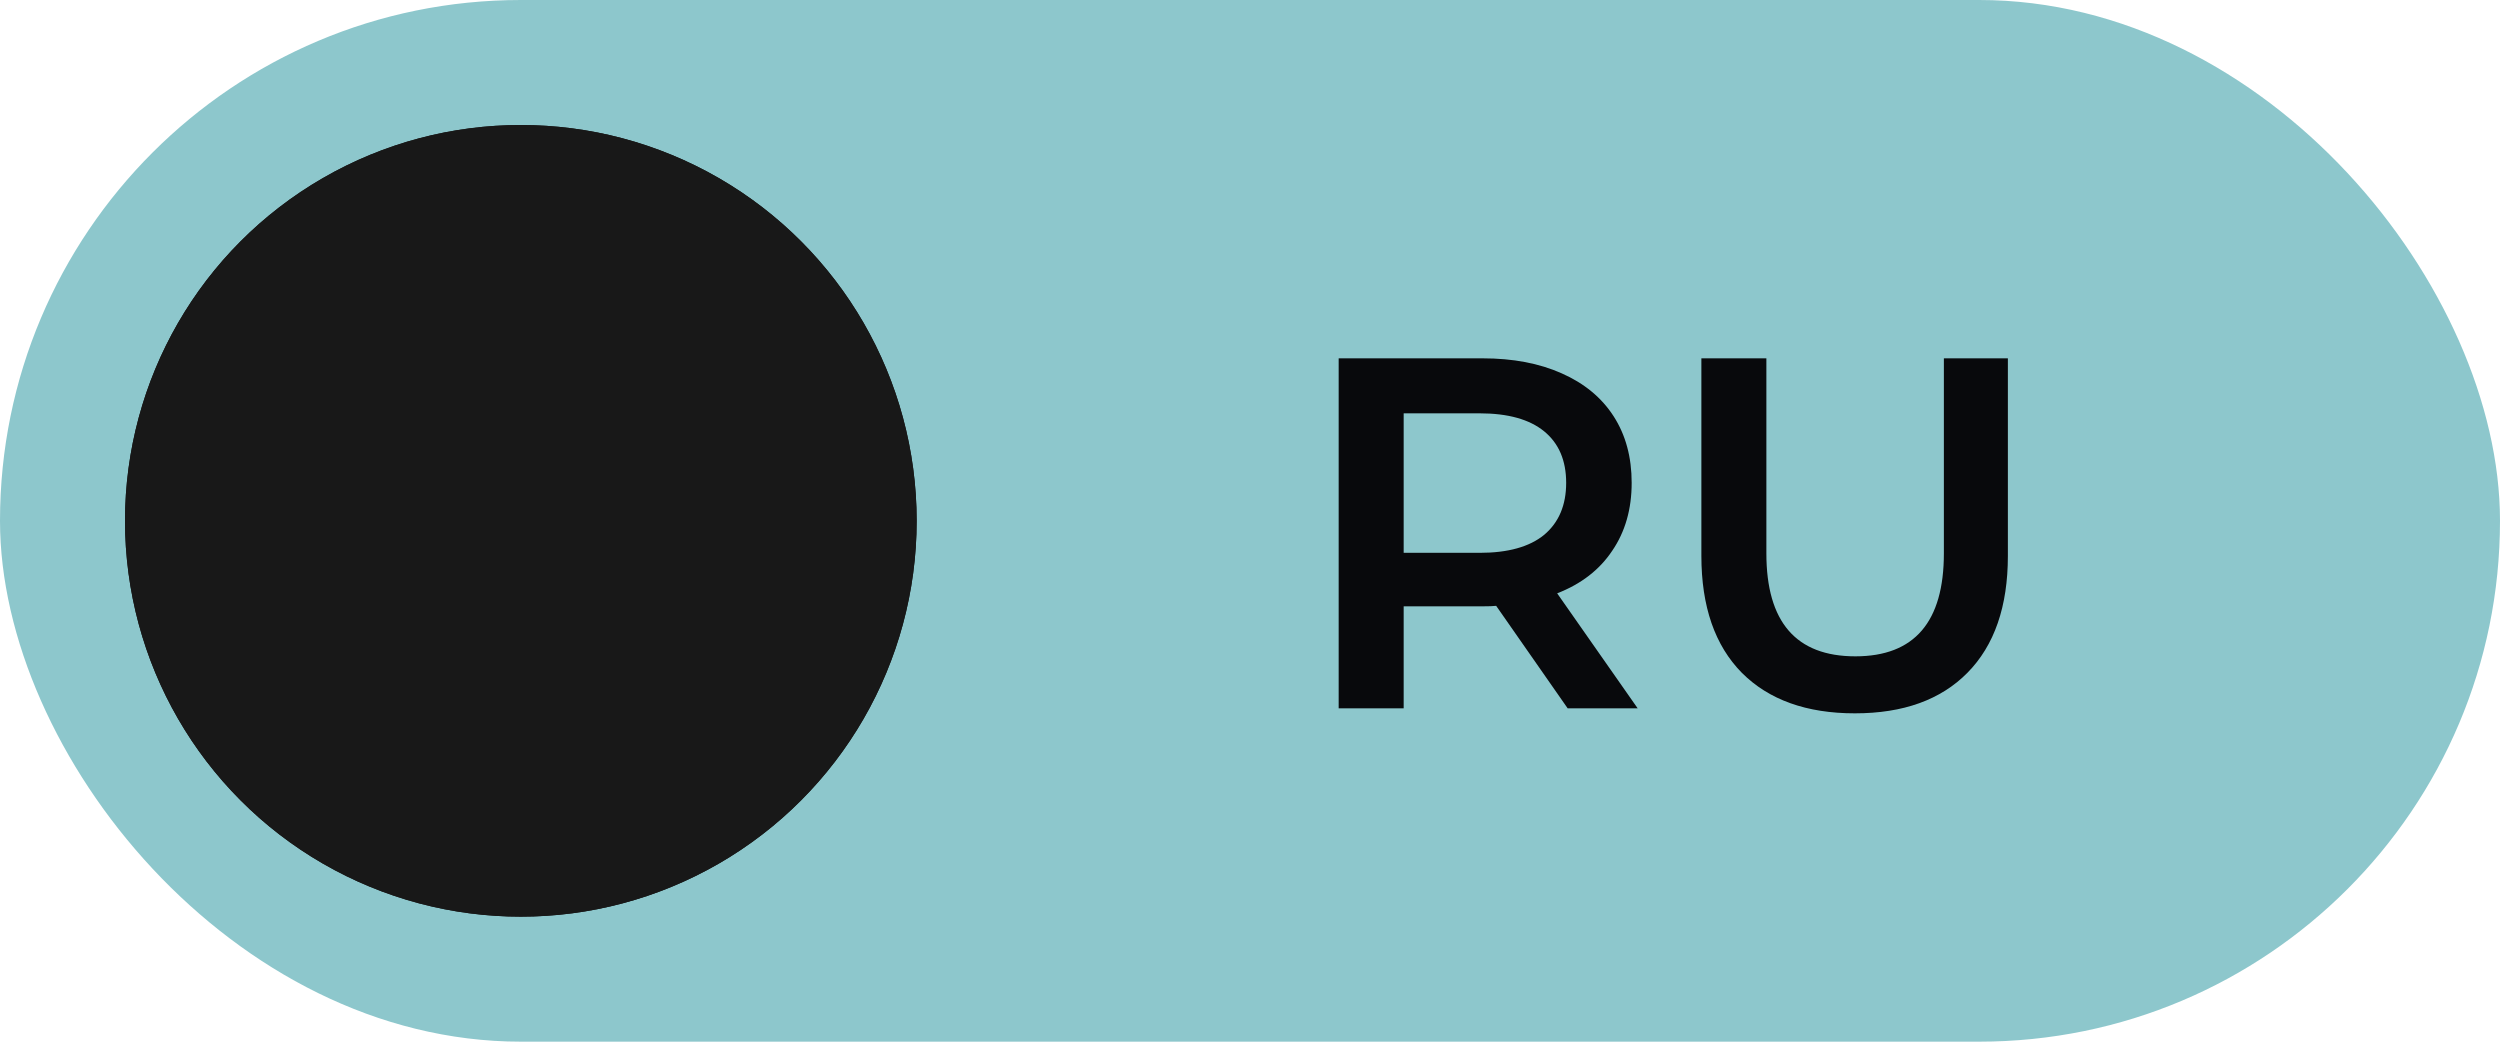
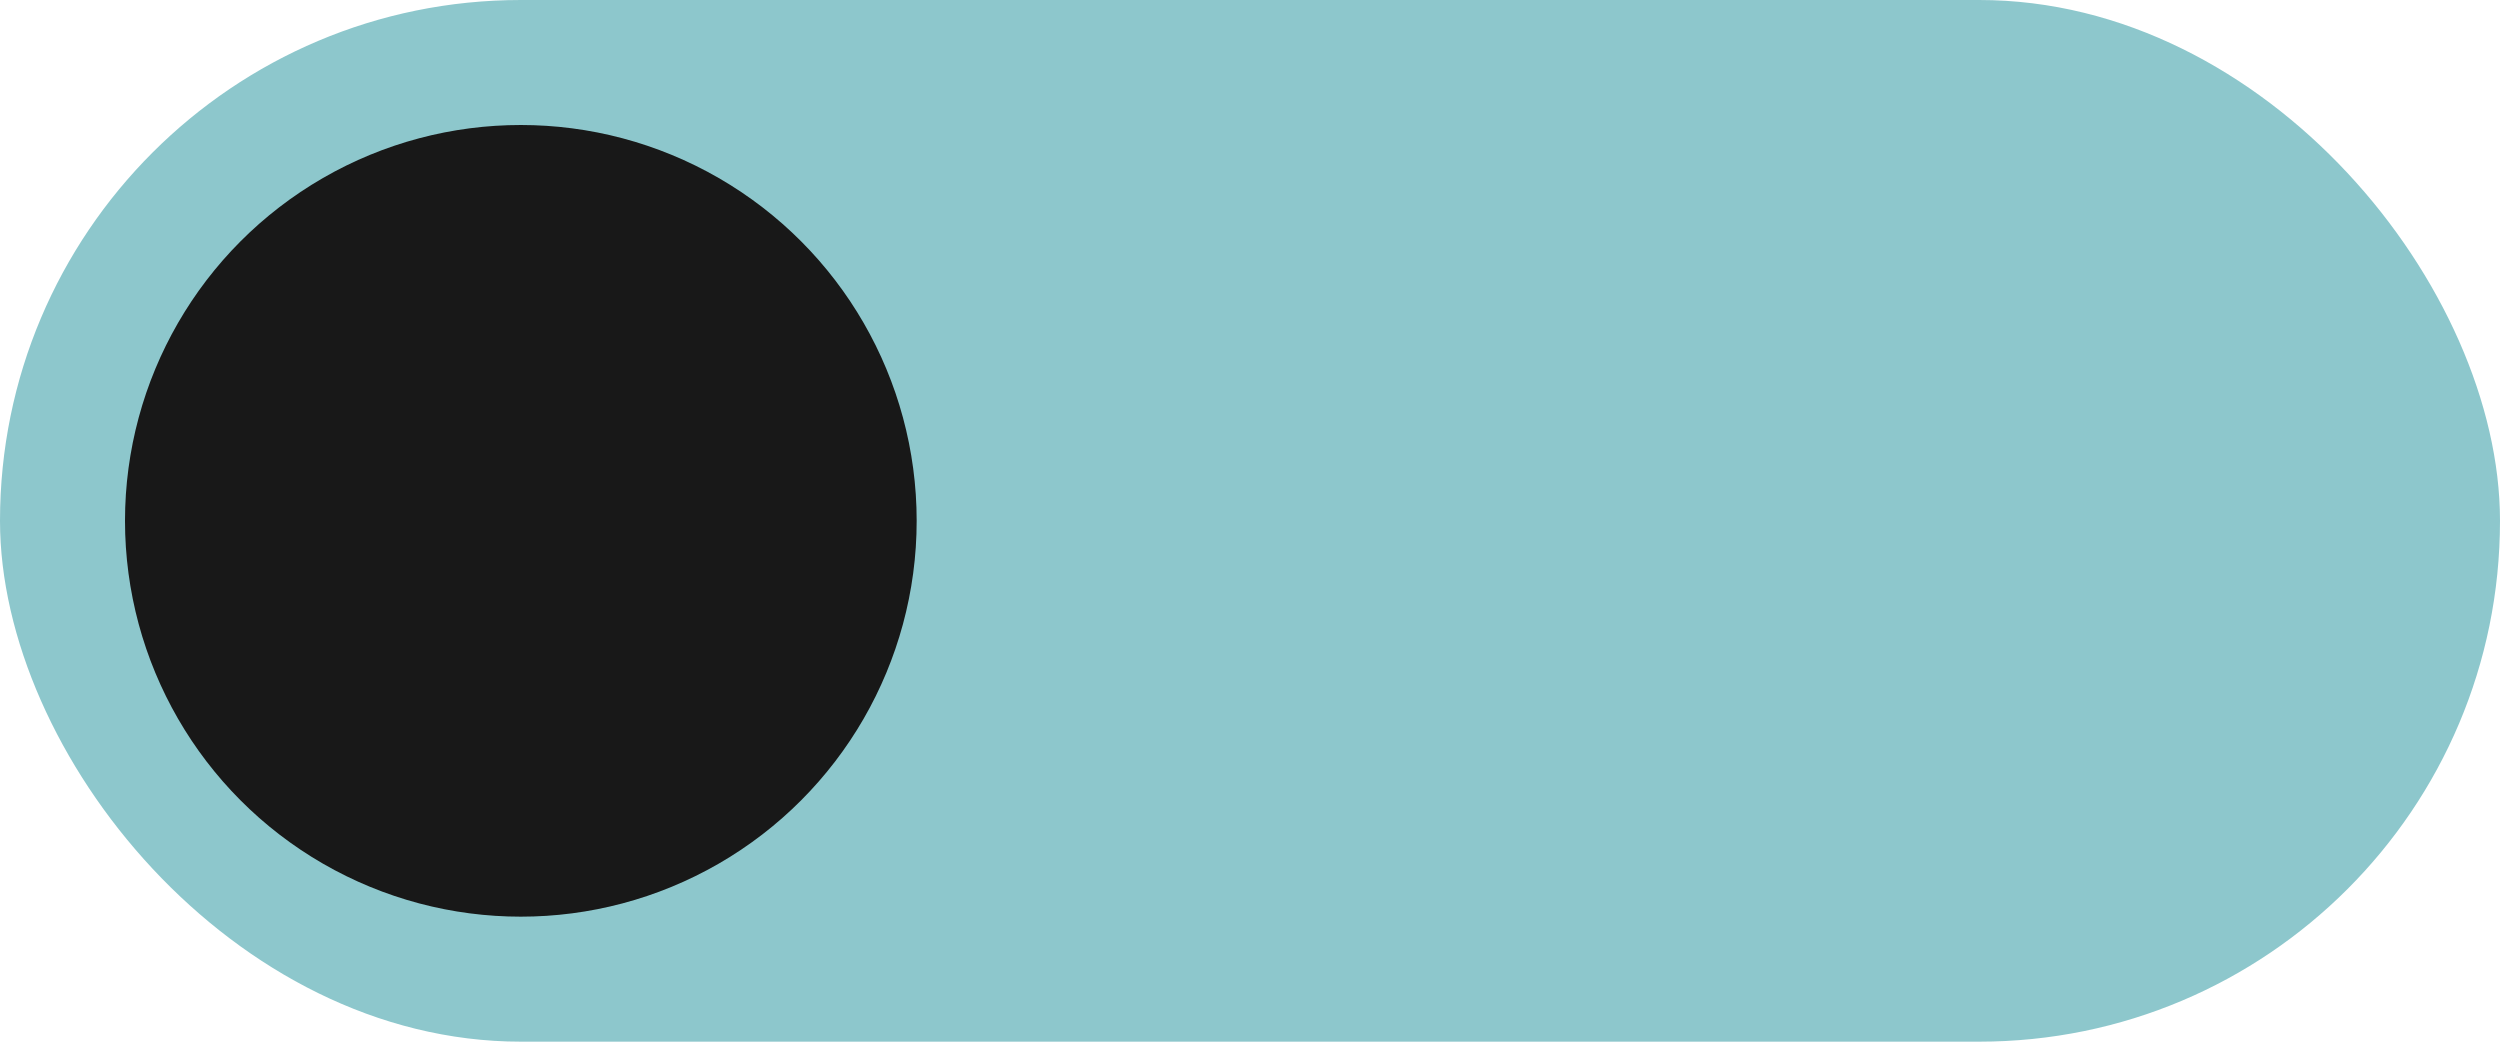
<svg xmlns="http://www.w3.org/2000/svg" width="60" height="25" viewBox="0 0 60 25" fill="none">
  <rect width="60" height="25" rx="12.5" fill="#8DC7CC" />
-   <circle cx="12.5" cy="12.5" r="9.5" fill="#181818" />
  <g filter="url(#filter0_d_1768_107)">
    <circle cx="9.5" cy="9.5" r="9.5" transform="matrix(-1 0 0 1 22 3)" fill="#181818" />
  </g>
-   <path d="M37.624 17L35.908 14.54C35.836 14.548 35.728 14.552 35.584 14.552H33.688V17H32.128V8.6H35.584C36.312 8.6 36.944 8.72 37.48 8.96C38.024 9.2 38.44 9.544 38.728 9.992C39.016 10.44 39.16 10.972 39.16 11.588C39.16 12.22 39.004 12.764 38.692 13.22C38.388 13.676 37.948 14.016 37.372 14.24L39.304 17H37.624ZM37.588 11.588C37.588 11.052 37.412 10.64 37.06 10.352C36.708 10.064 36.192 9.92 35.512 9.92H33.688V13.268H35.512C36.192 13.268 36.708 13.124 37.06 12.836C37.412 12.54 37.588 12.124 37.588 11.588ZM44.517 17.12C43.357 17.12 42.453 16.796 41.805 16.148C41.157 15.492 40.833 14.556 40.833 13.34V8.6H42.393V13.28C42.393 14.928 43.105 15.752 44.529 15.752C45.945 15.752 46.653 14.928 46.653 13.28V8.6H48.189V13.34C48.189 14.556 47.865 15.492 47.217 16.148C46.577 16.796 45.677 17.12 44.517 17.12Z" fill="#08090C" />
  <defs>
    <filter id="filter0_d_1768_107" x="0" y="0" width="25" height="25" filterUnits="userSpaceOnUse" color-interpolation-filters="sRGB">
      <feFlood flood-opacity="0" result="BackgroundImageFix" />
      <feColorMatrix in="SourceAlpha" type="matrix" values="0 0 0 0 0 0 0 0 0 0 0 0 0 0 0 0 0 0 127 0" result="hardAlpha" />
      <feOffset />
      <feGaussianBlur stdDeviation="1.5" />
      <feComposite in2="hardAlpha" operator="out" />
      <feColorMatrix type="matrix" values="0 0 0 0 0 0 0 0 0 0 0 0 0 0 0 0 0 0 0.55 0" />
      <feBlend mode="normal" in2="BackgroundImageFix" result="effect1_dropShadow_1768_107" />
      <feBlend mode="normal" in="SourceGraphic" in2="effect1_dropShadow_1768_107" result="shape" />
    </filter>
  </defs>
</svg>